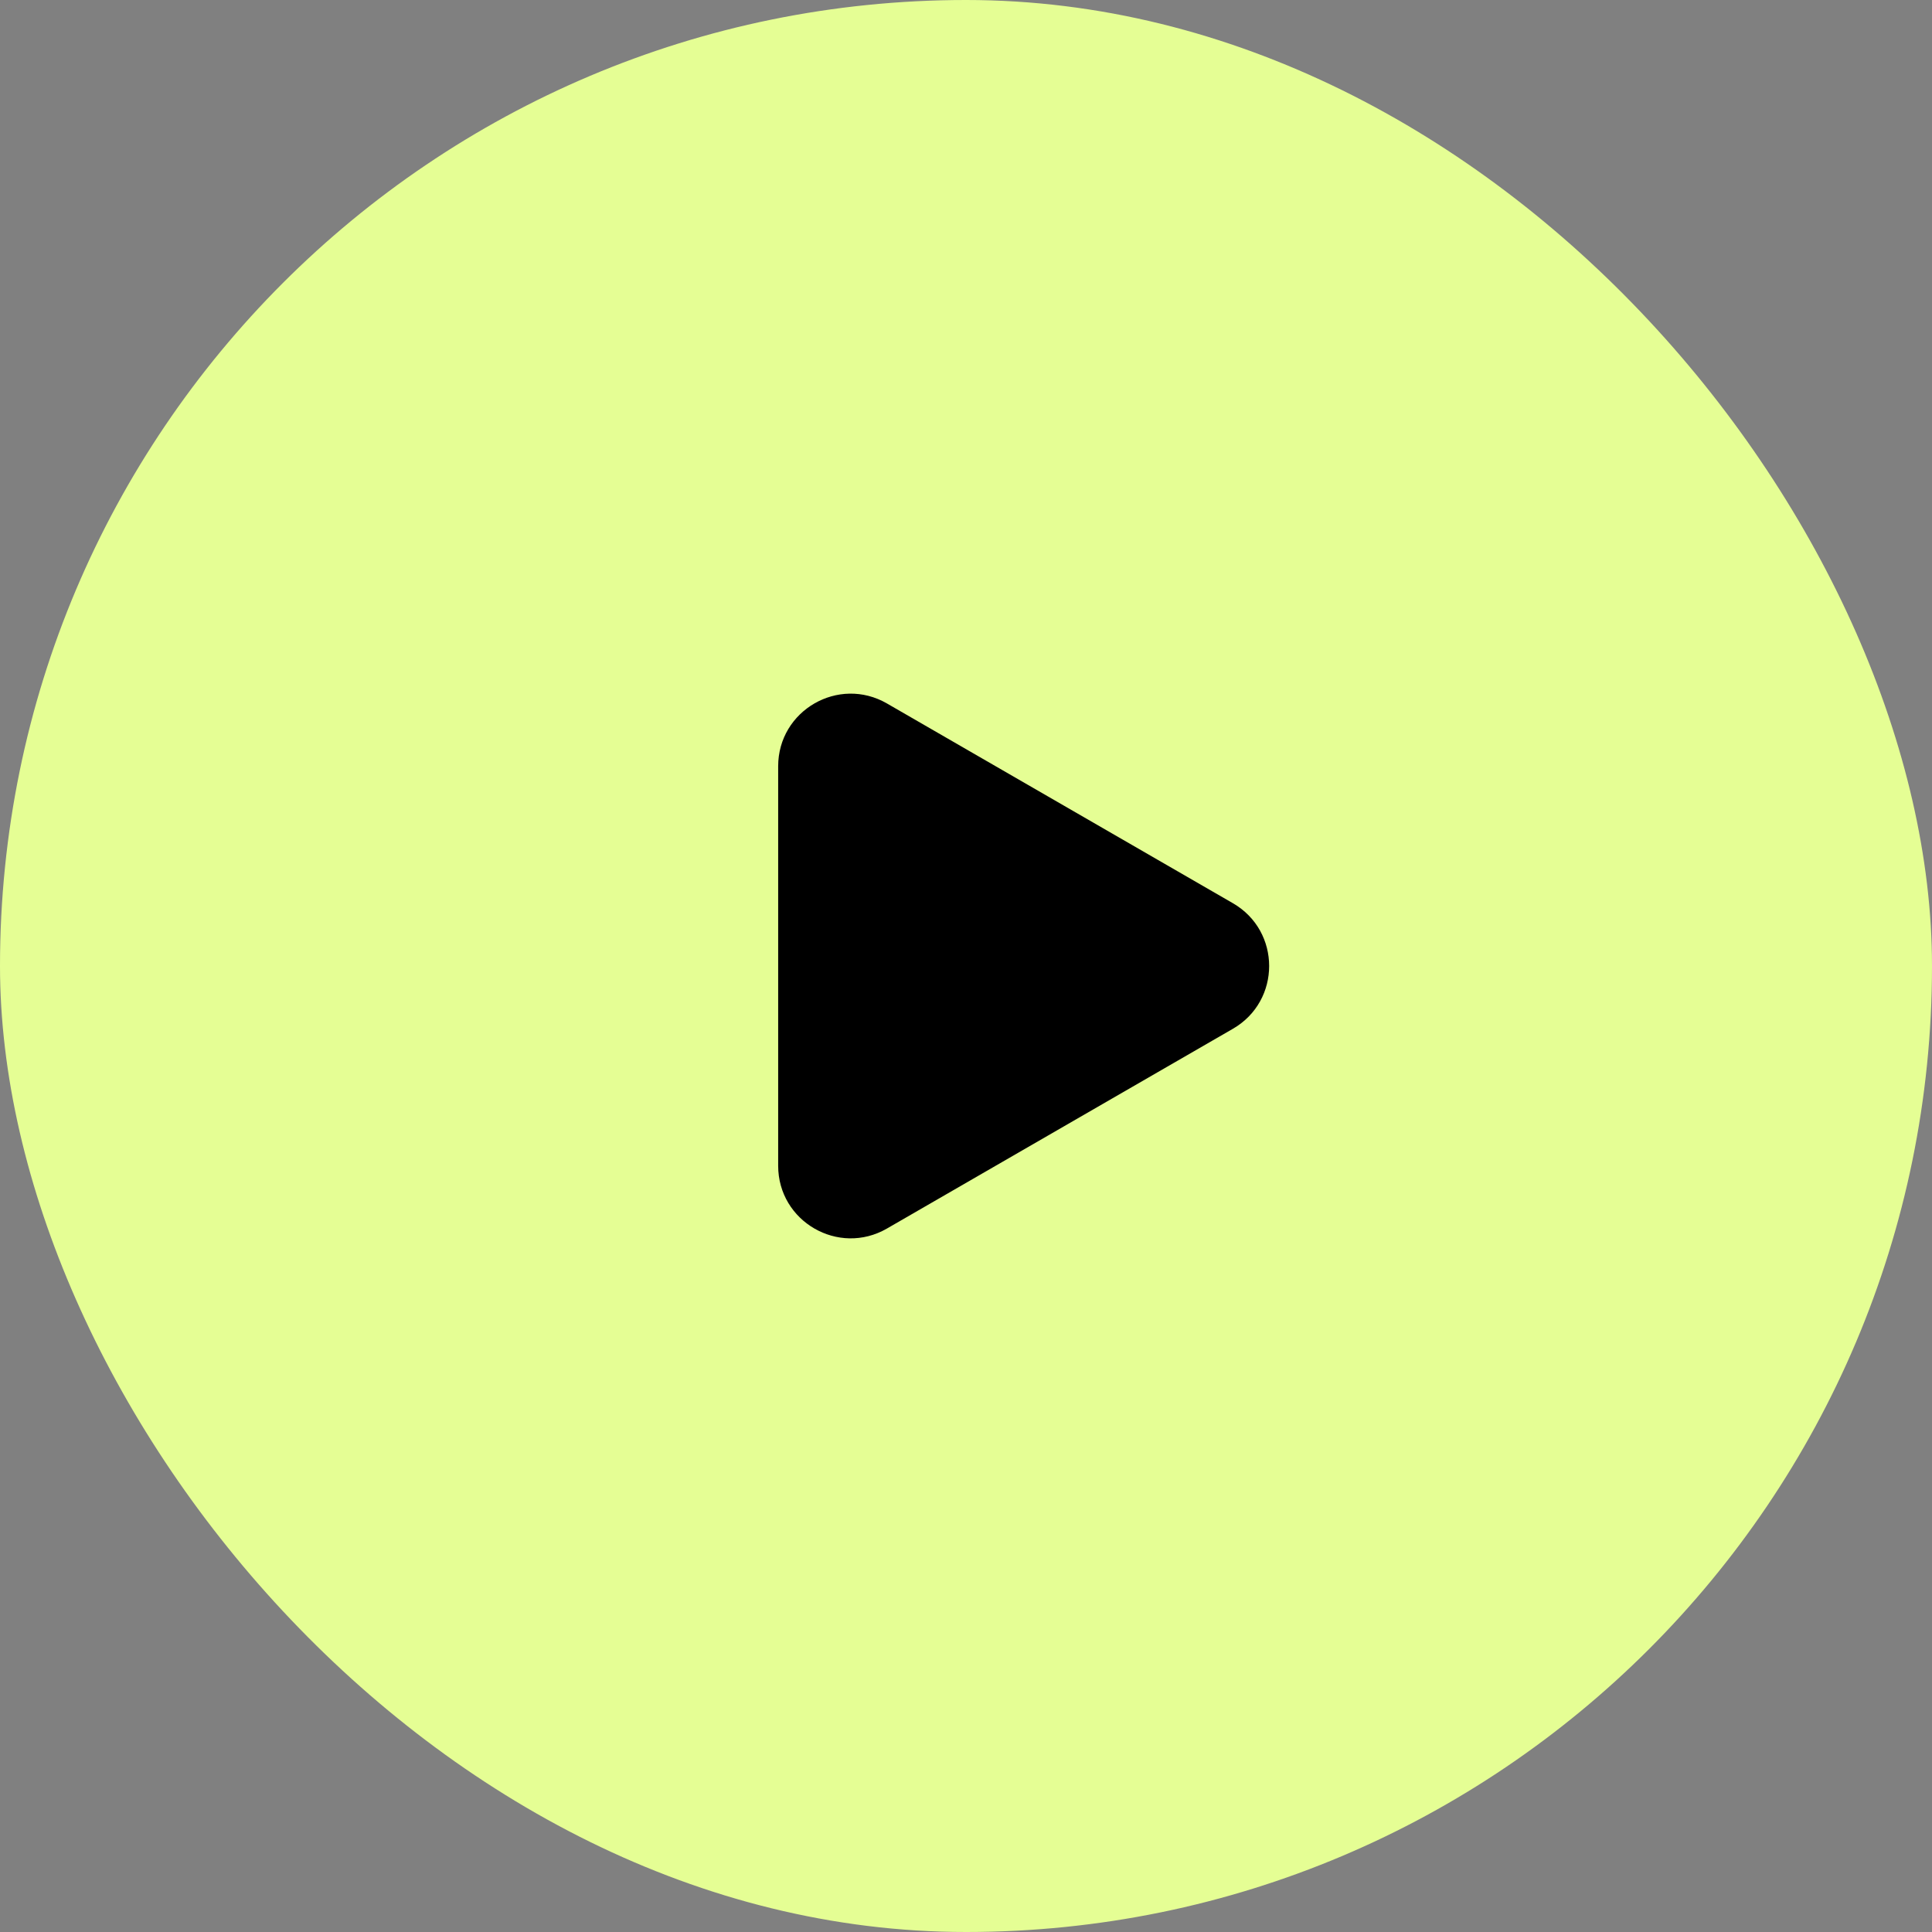
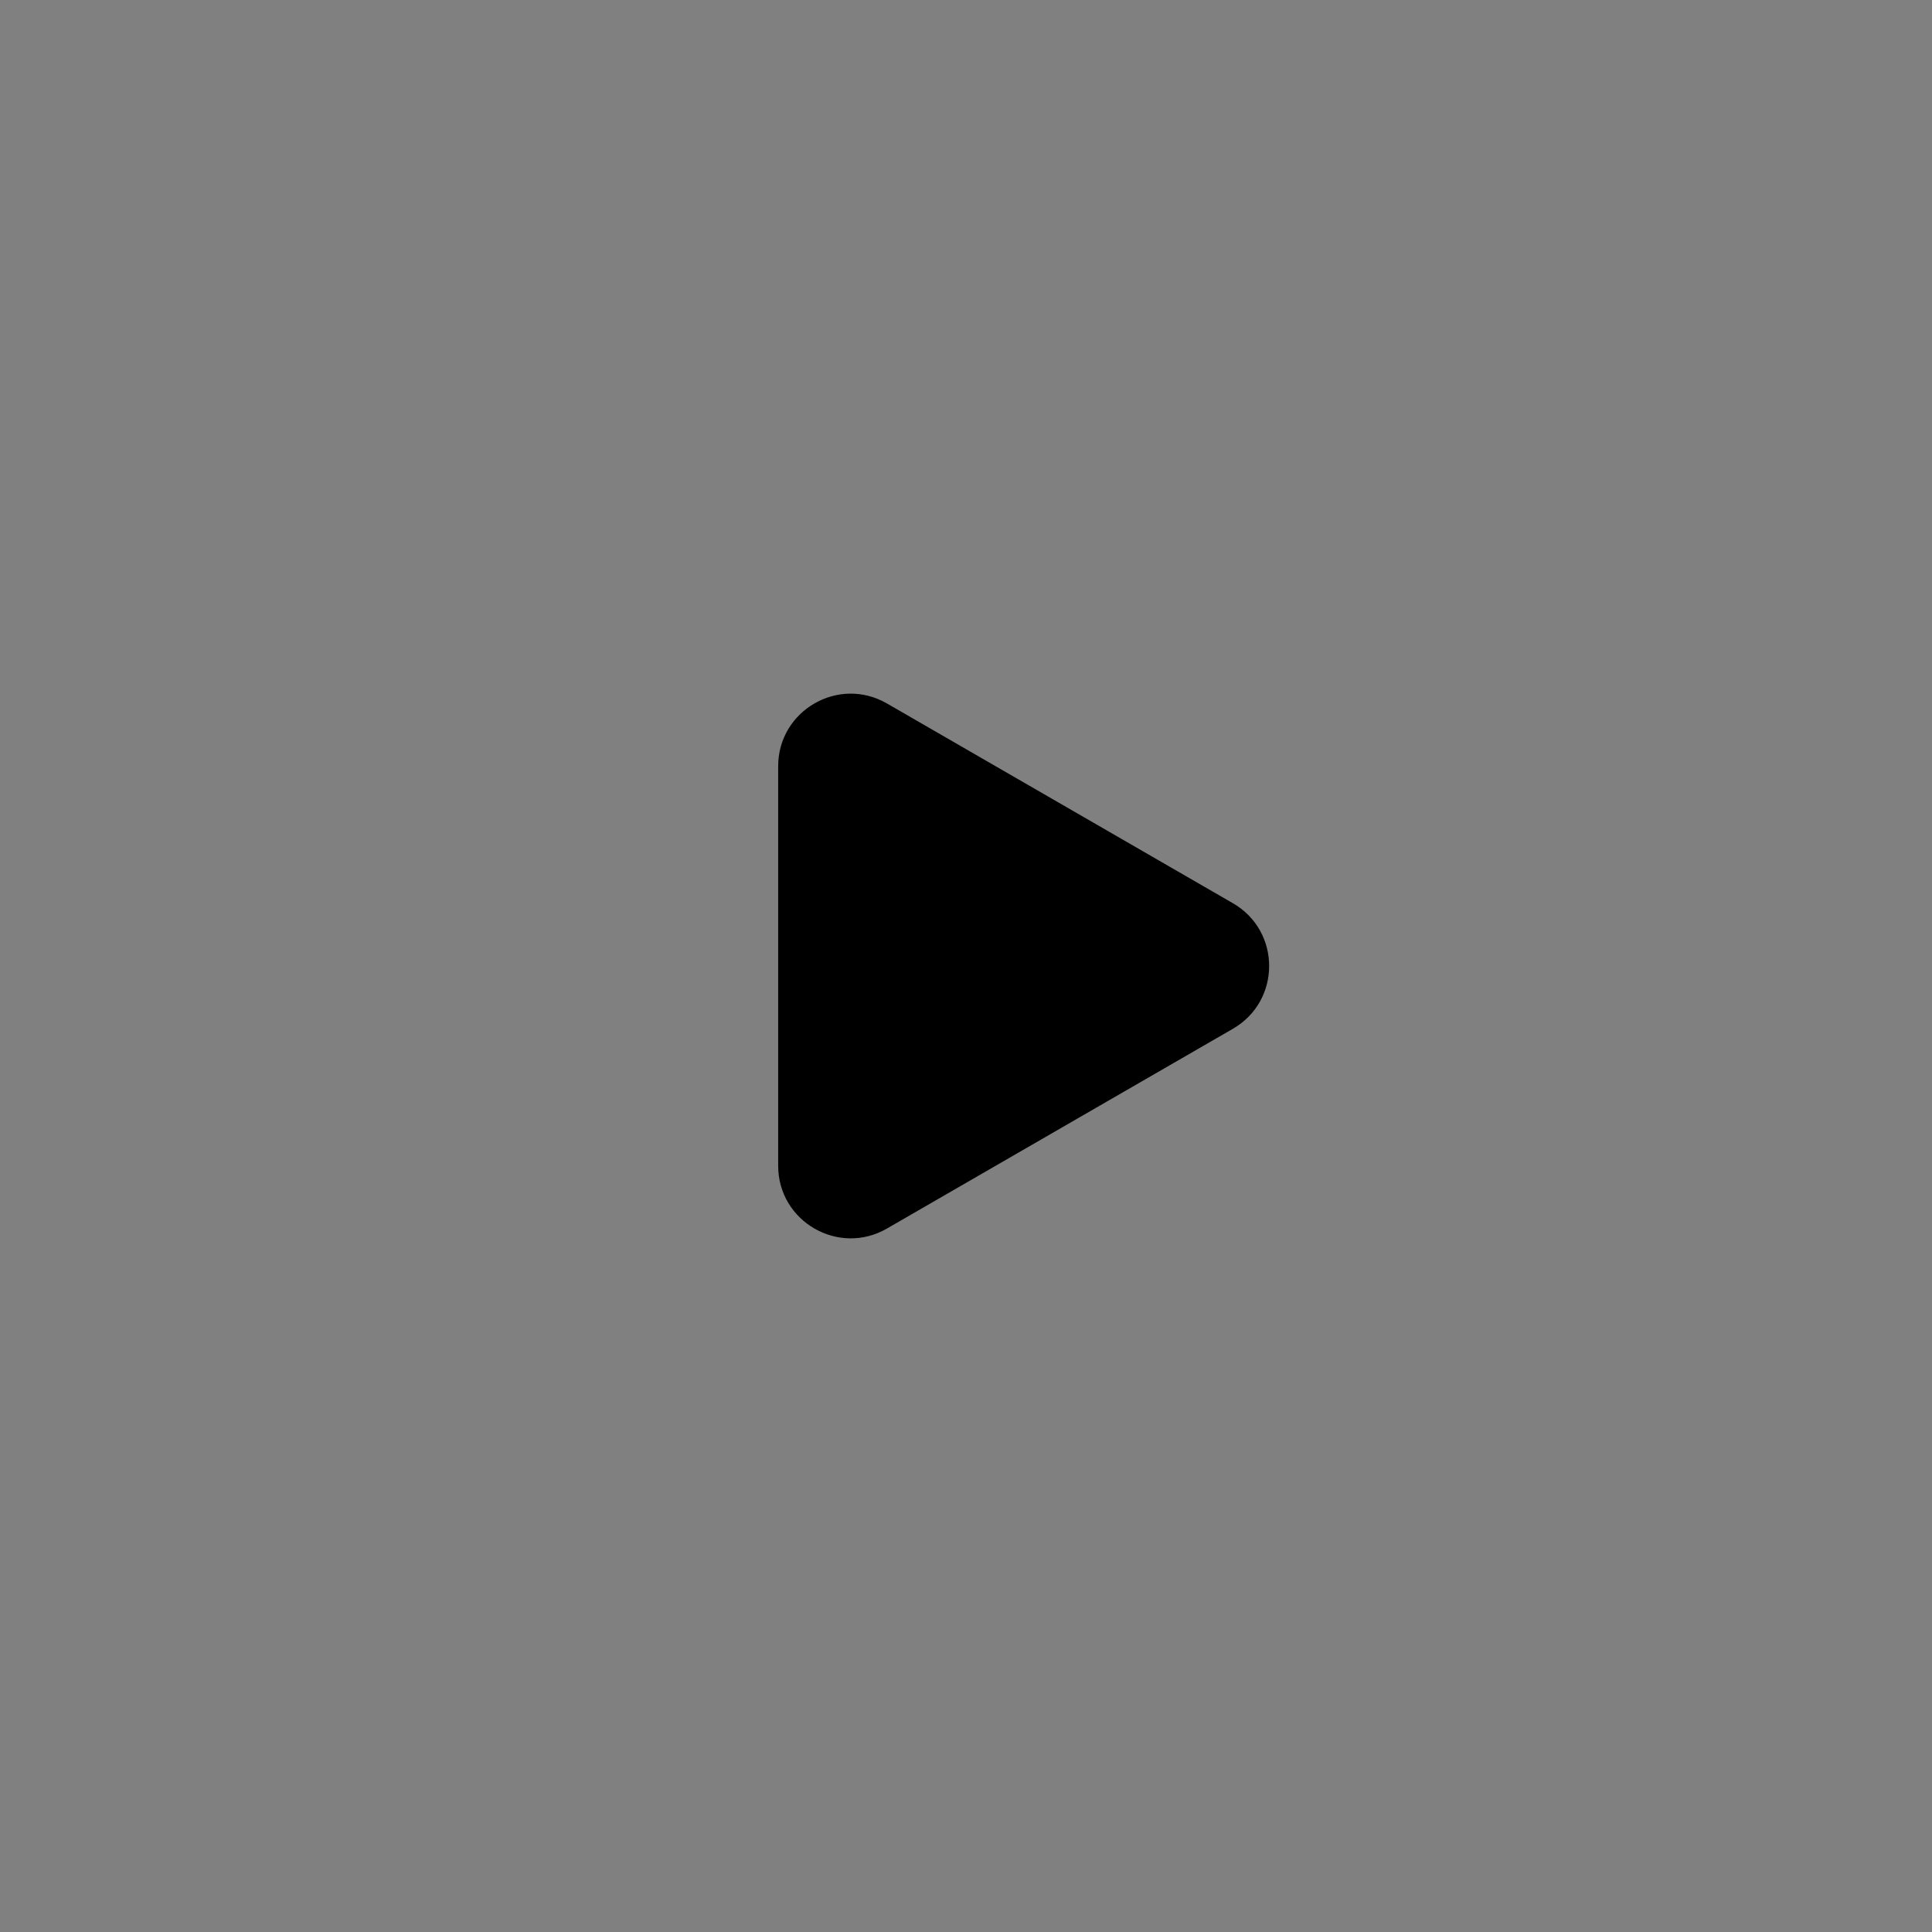
<svg xmlns="http://www.w3.org/2000/svg" width="36" height="36" viewBox="0 0 36 36" fill="none">
  <rect x="0" y="0" width="36" height="36" fill="#808080" stroke="none" />
-   <rect width="36" height="36" rx="18" fill="#E5FE94" />
  <path d="M22.973 16.83C23.874 17.35 23.874 18.65 22.973 19.17L16.527 22.892C15.626 23.412 14.5 22.762 14.5 21.722L14.5 14.278C14.5 13.238 15.626 12.588 16.527 13.108L22.973 16.83Z" fill="black" />
</svg>